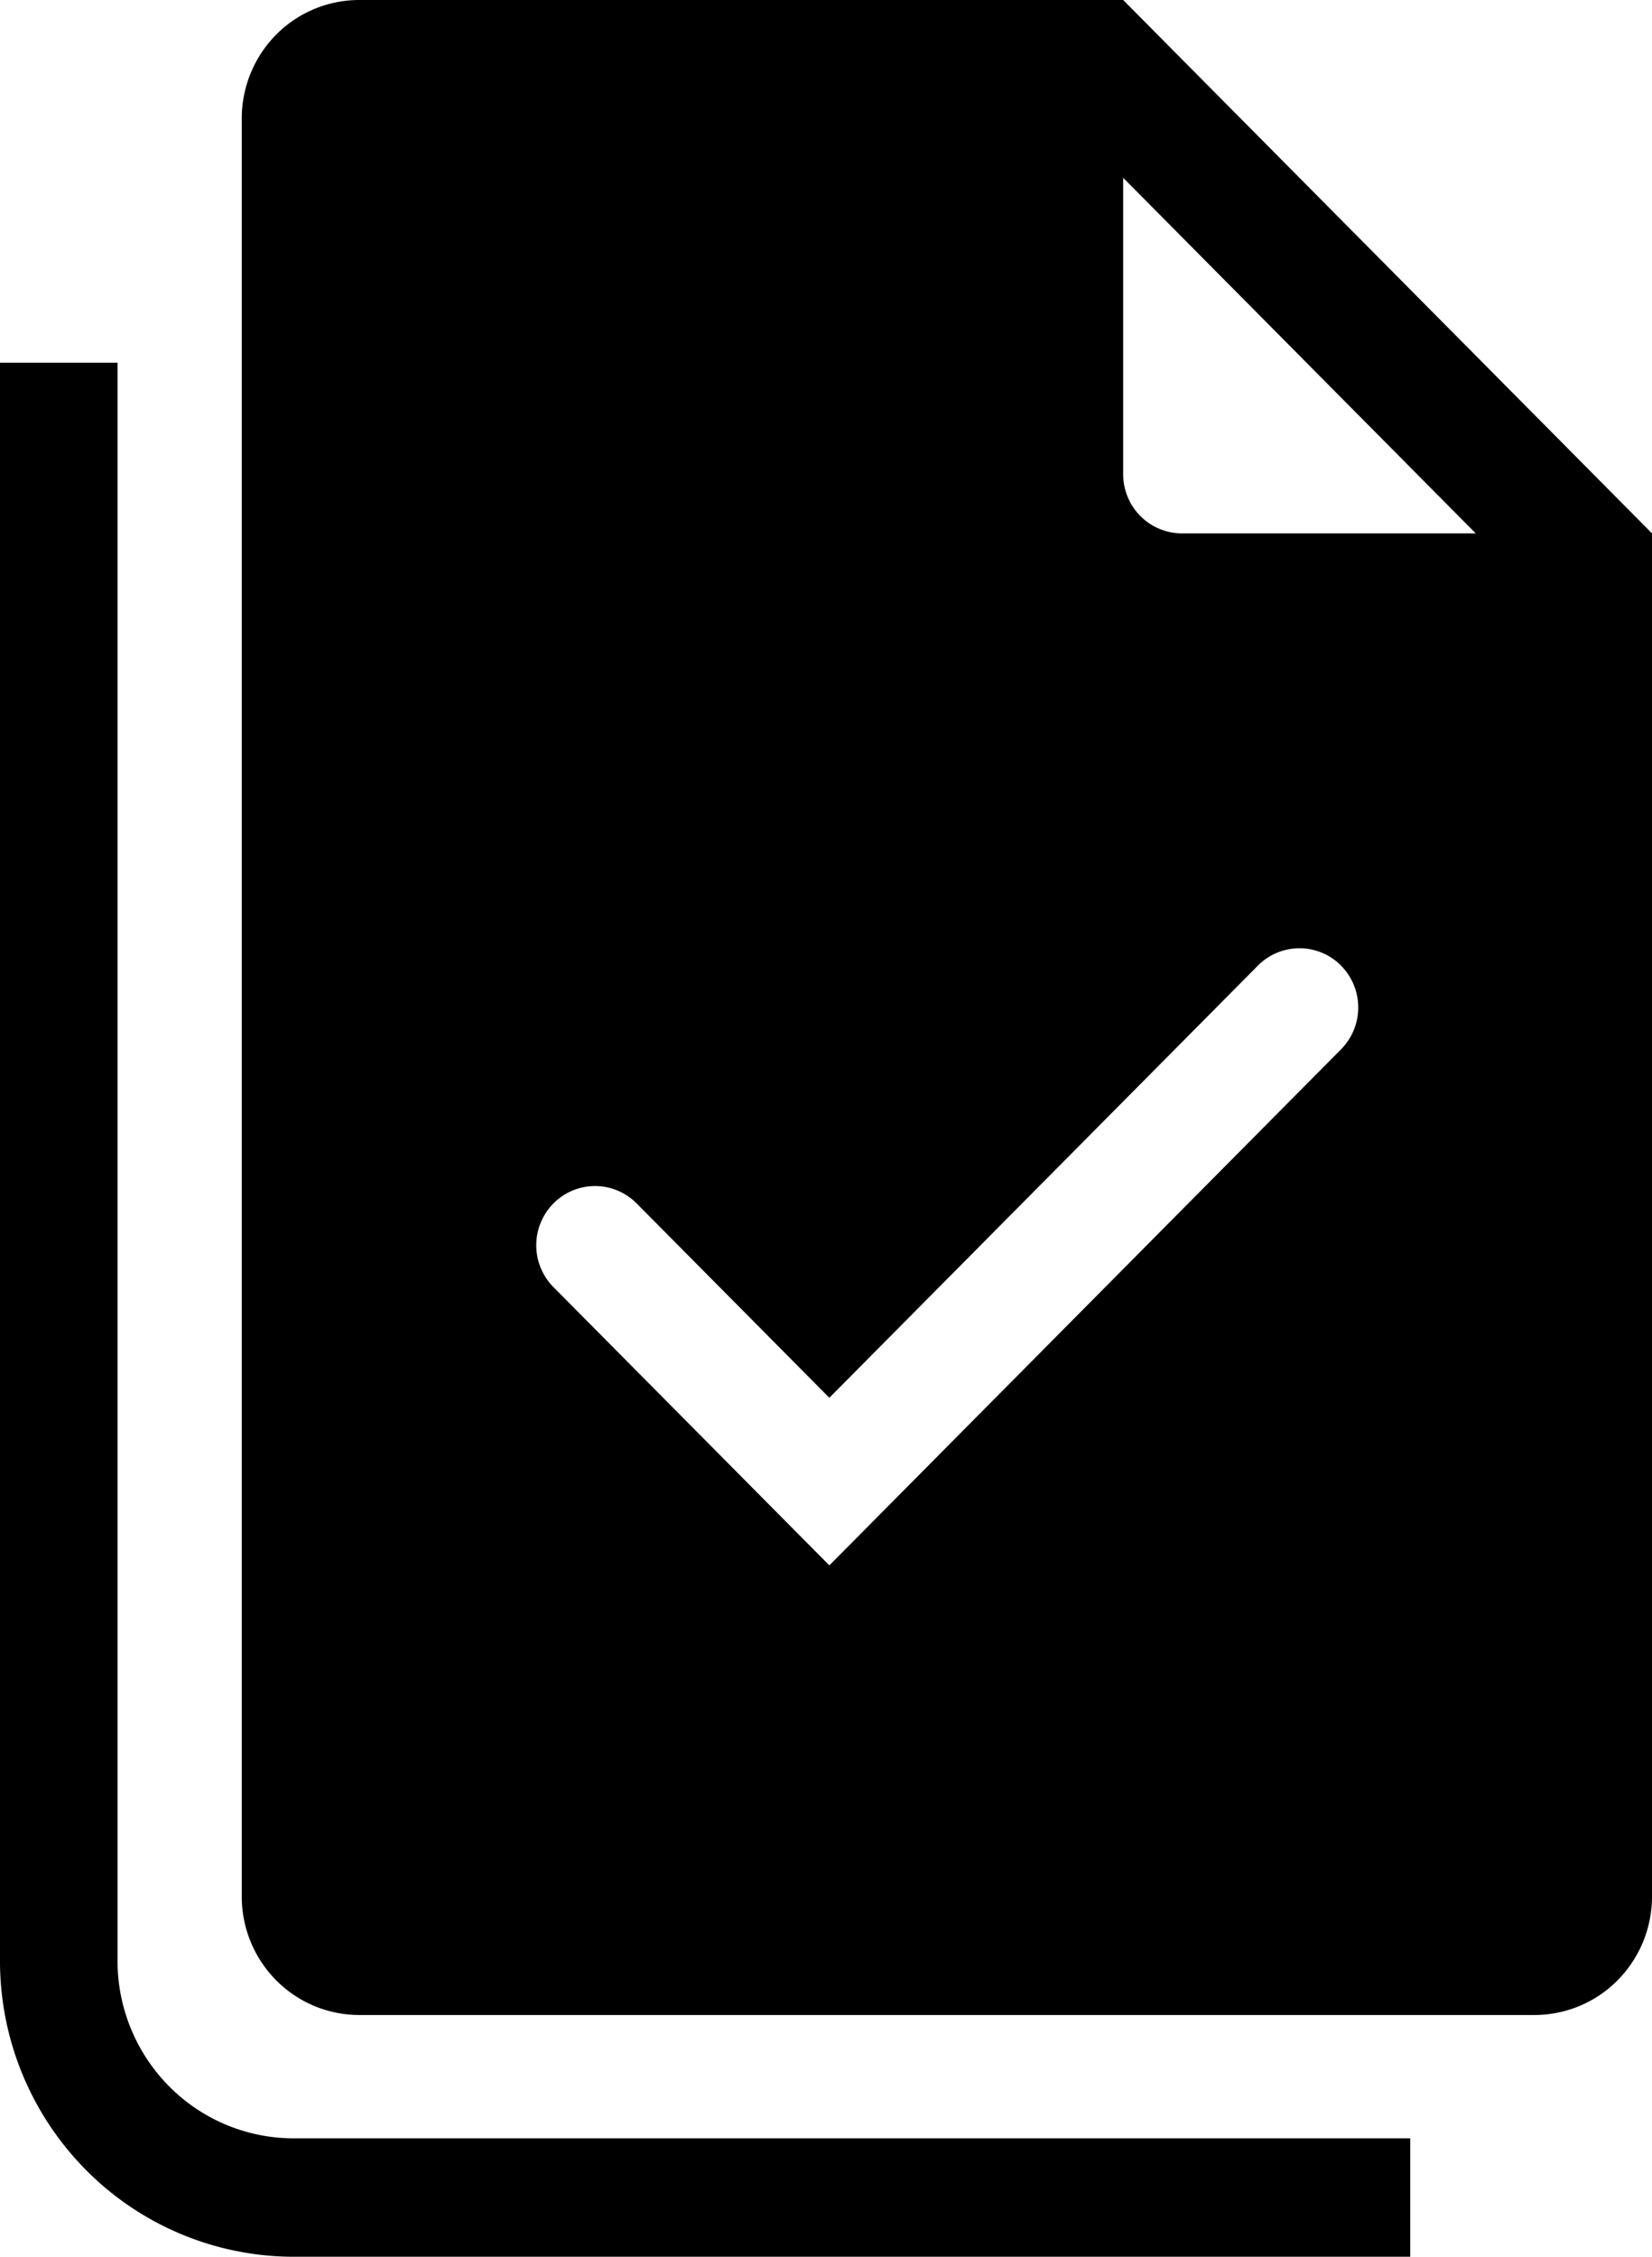
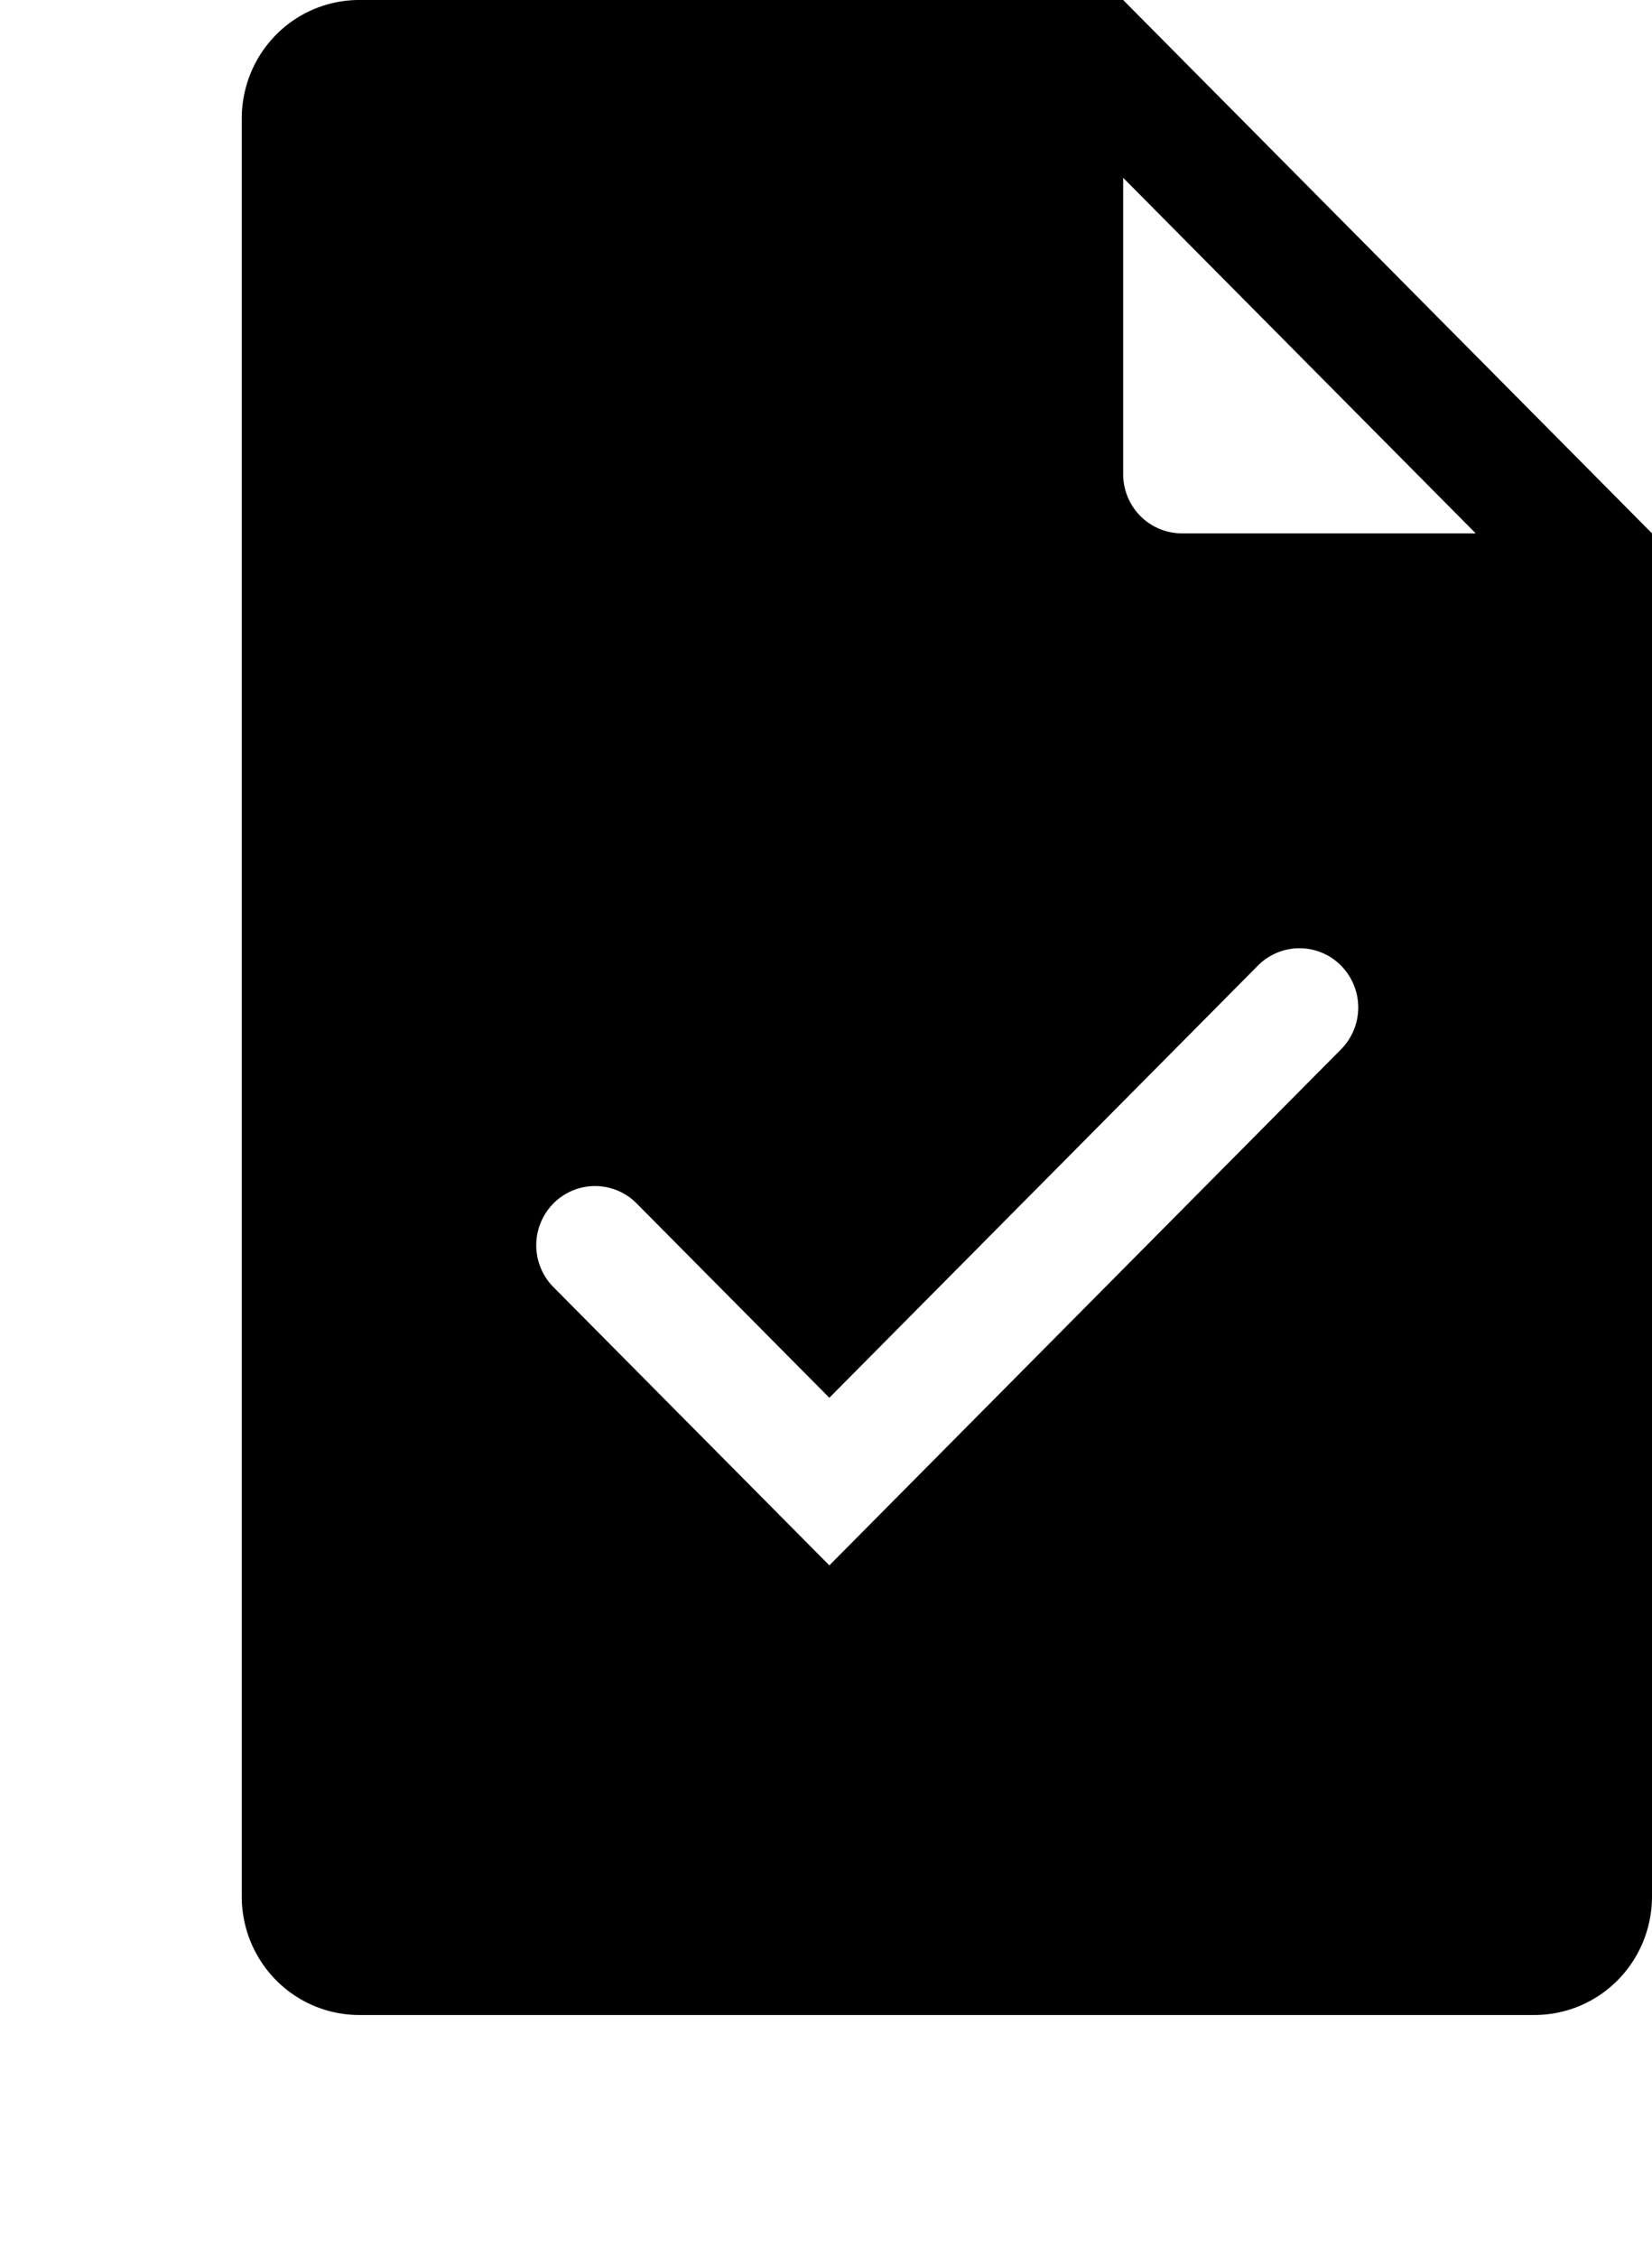
<svg xmlns="http://www.w3.org/2000/svg" width="41" height="56" fill="none">
  <path fill-rule="evenodd" clip-rule="evenodd" d="M8.917 0h18.958L41 13.235V47.06c0 .78-.307 1.528-.854 2.08a2.904 2.904 0 01-2.063.861H8.917c-.774 0-1.516-.31-2.063-.861A2.953 2.953 0 016 47.059V2.94c0-.78.307-1.528.854-2.08A2.904 2.904 0 018.917 0zm27.708 13.235l-8.75-8.823v7.353c0 .39.154.764.427 1.04.274.275.645.43 1.031.43h7.292zM33.281 23.96a1.477 1.477 0 010 2.08L20.583 38.844l-6.864-6.922a1.477 1.477 0 01.018-2.061 1.452 1.452 0 012.044-.018l4.802 4.842L31.22 23.96a1.452 1.452 0 012.062 0z" fill="#000" />
-   <path d="M2.917 9H0v39.656a7.37 7.37 0 002.136 5.193A7.266 7.266 0 007.292 56H35v-2.938H7.292a4.36 4.36 0 01-3.094-1.29 4.422 4.422 0 01-1.281-3.116V9z" fill="#000" />
</svg>